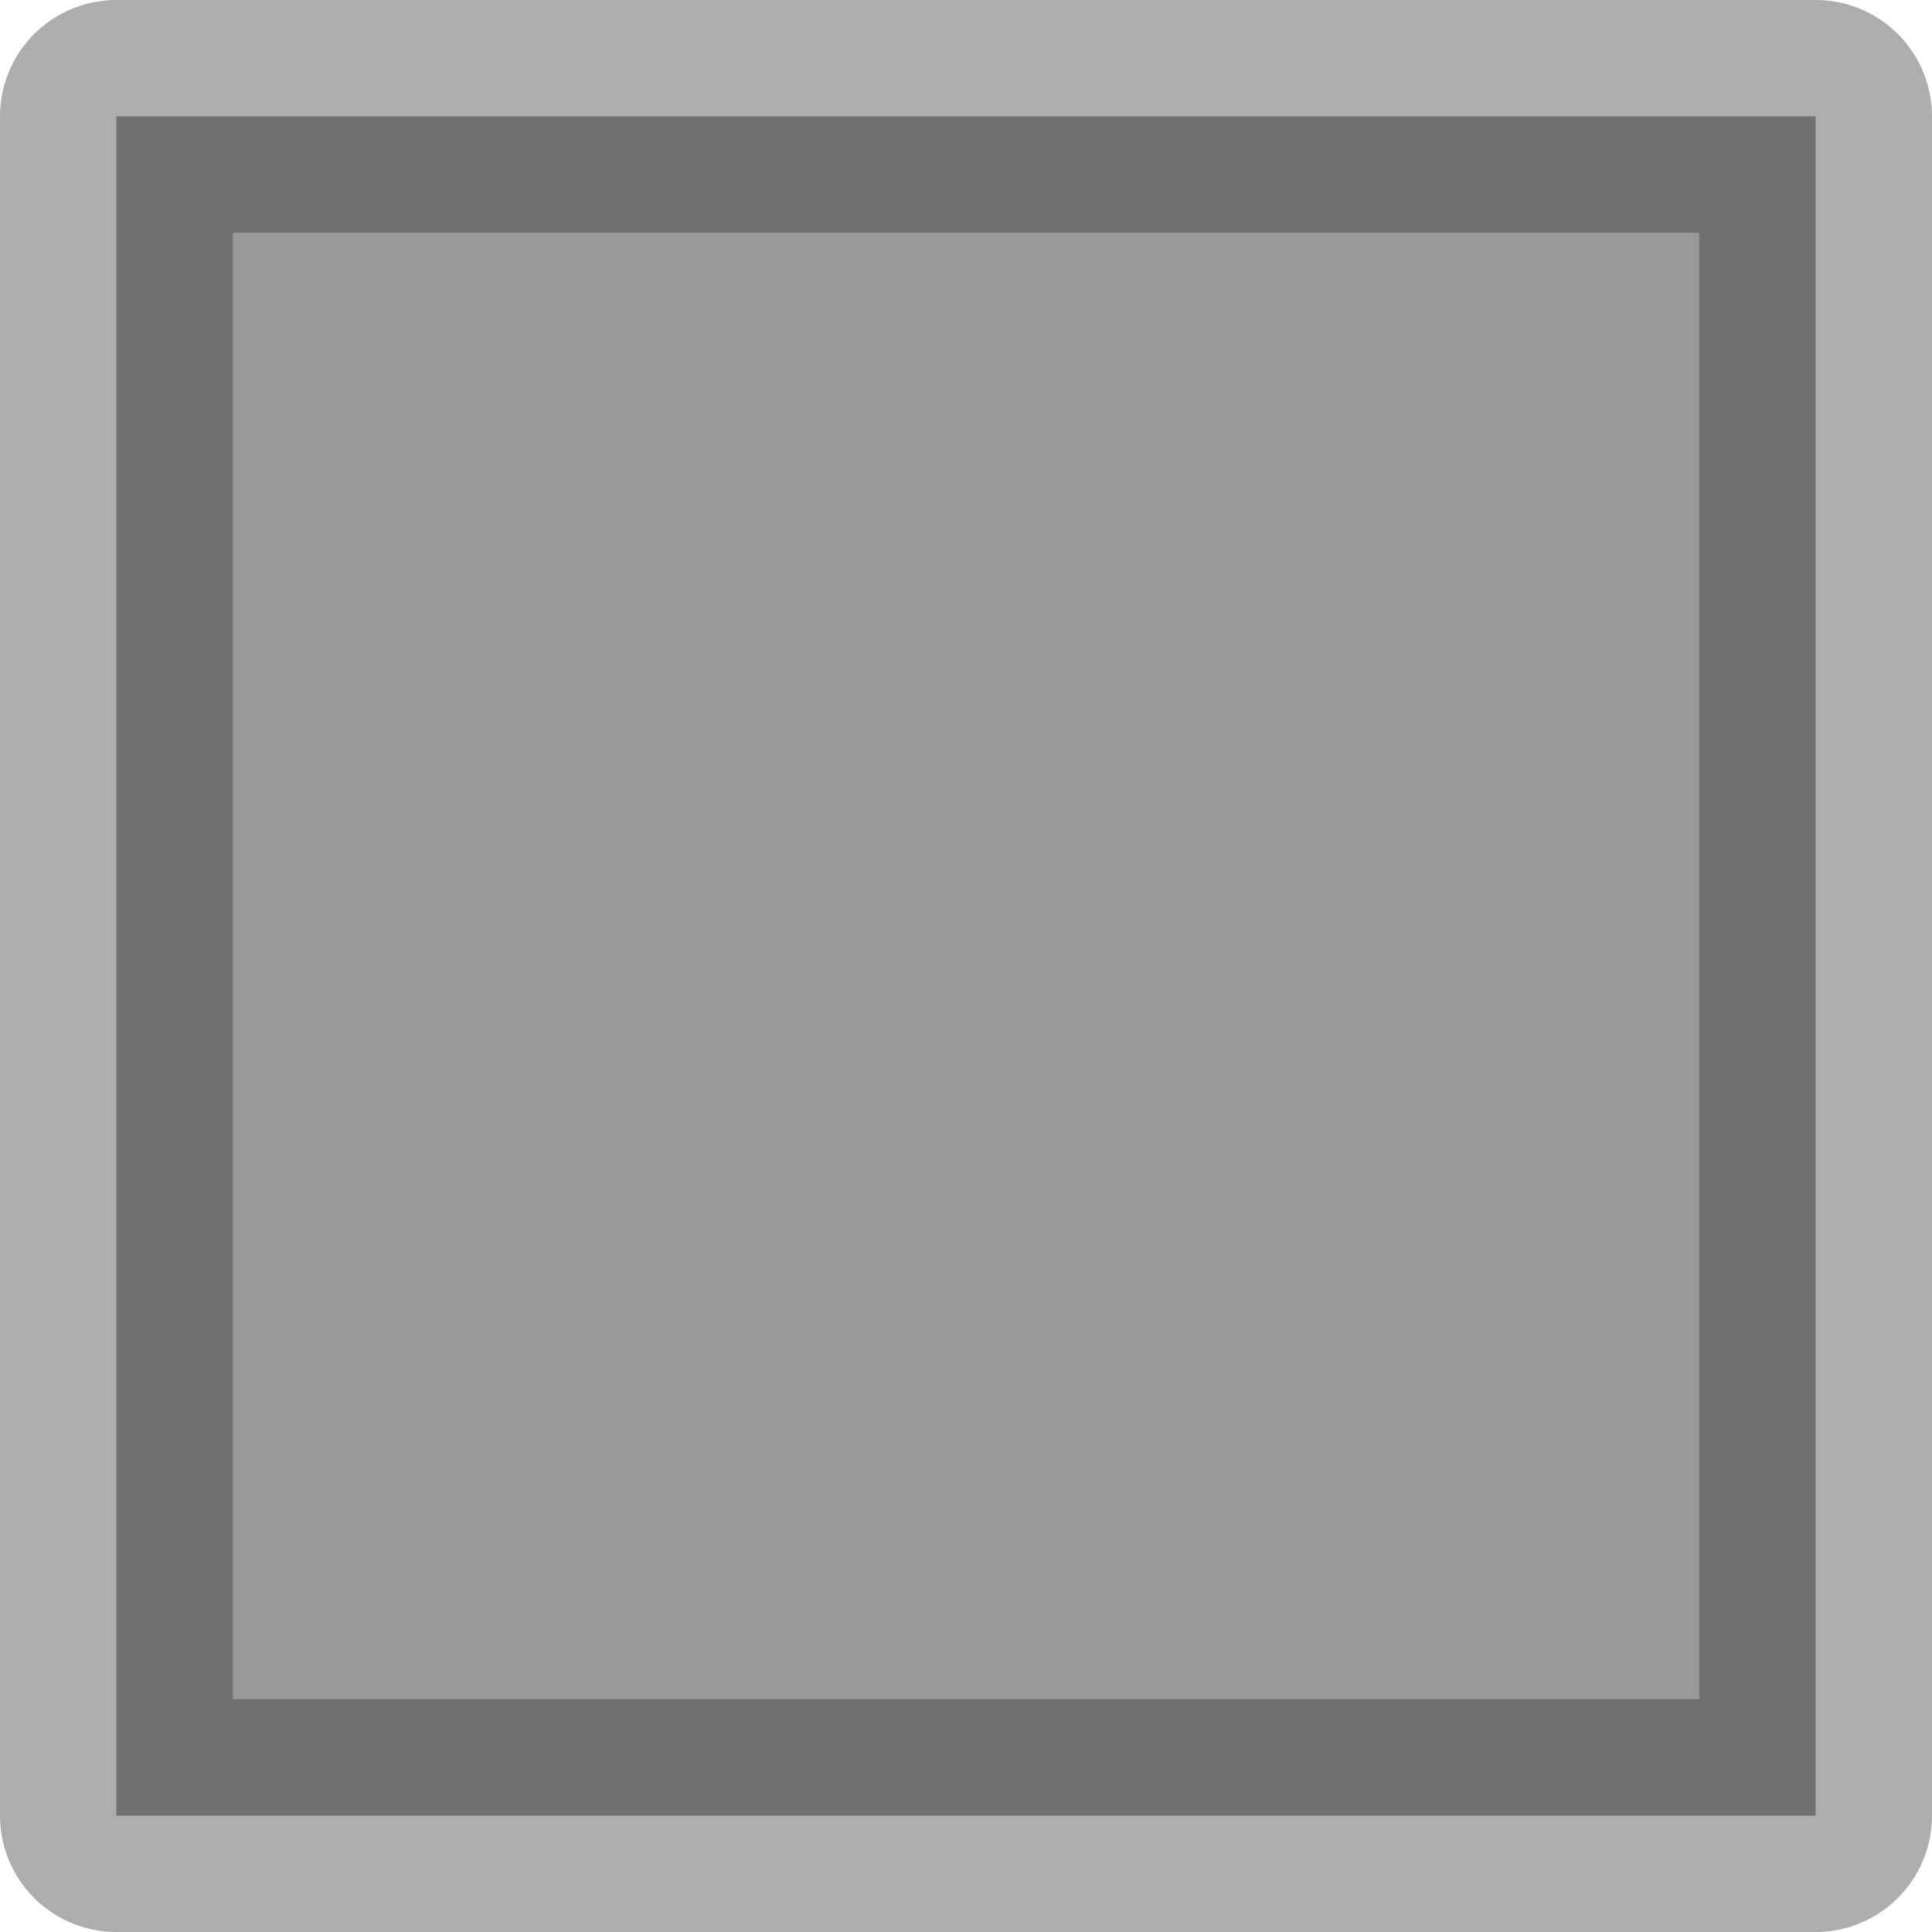
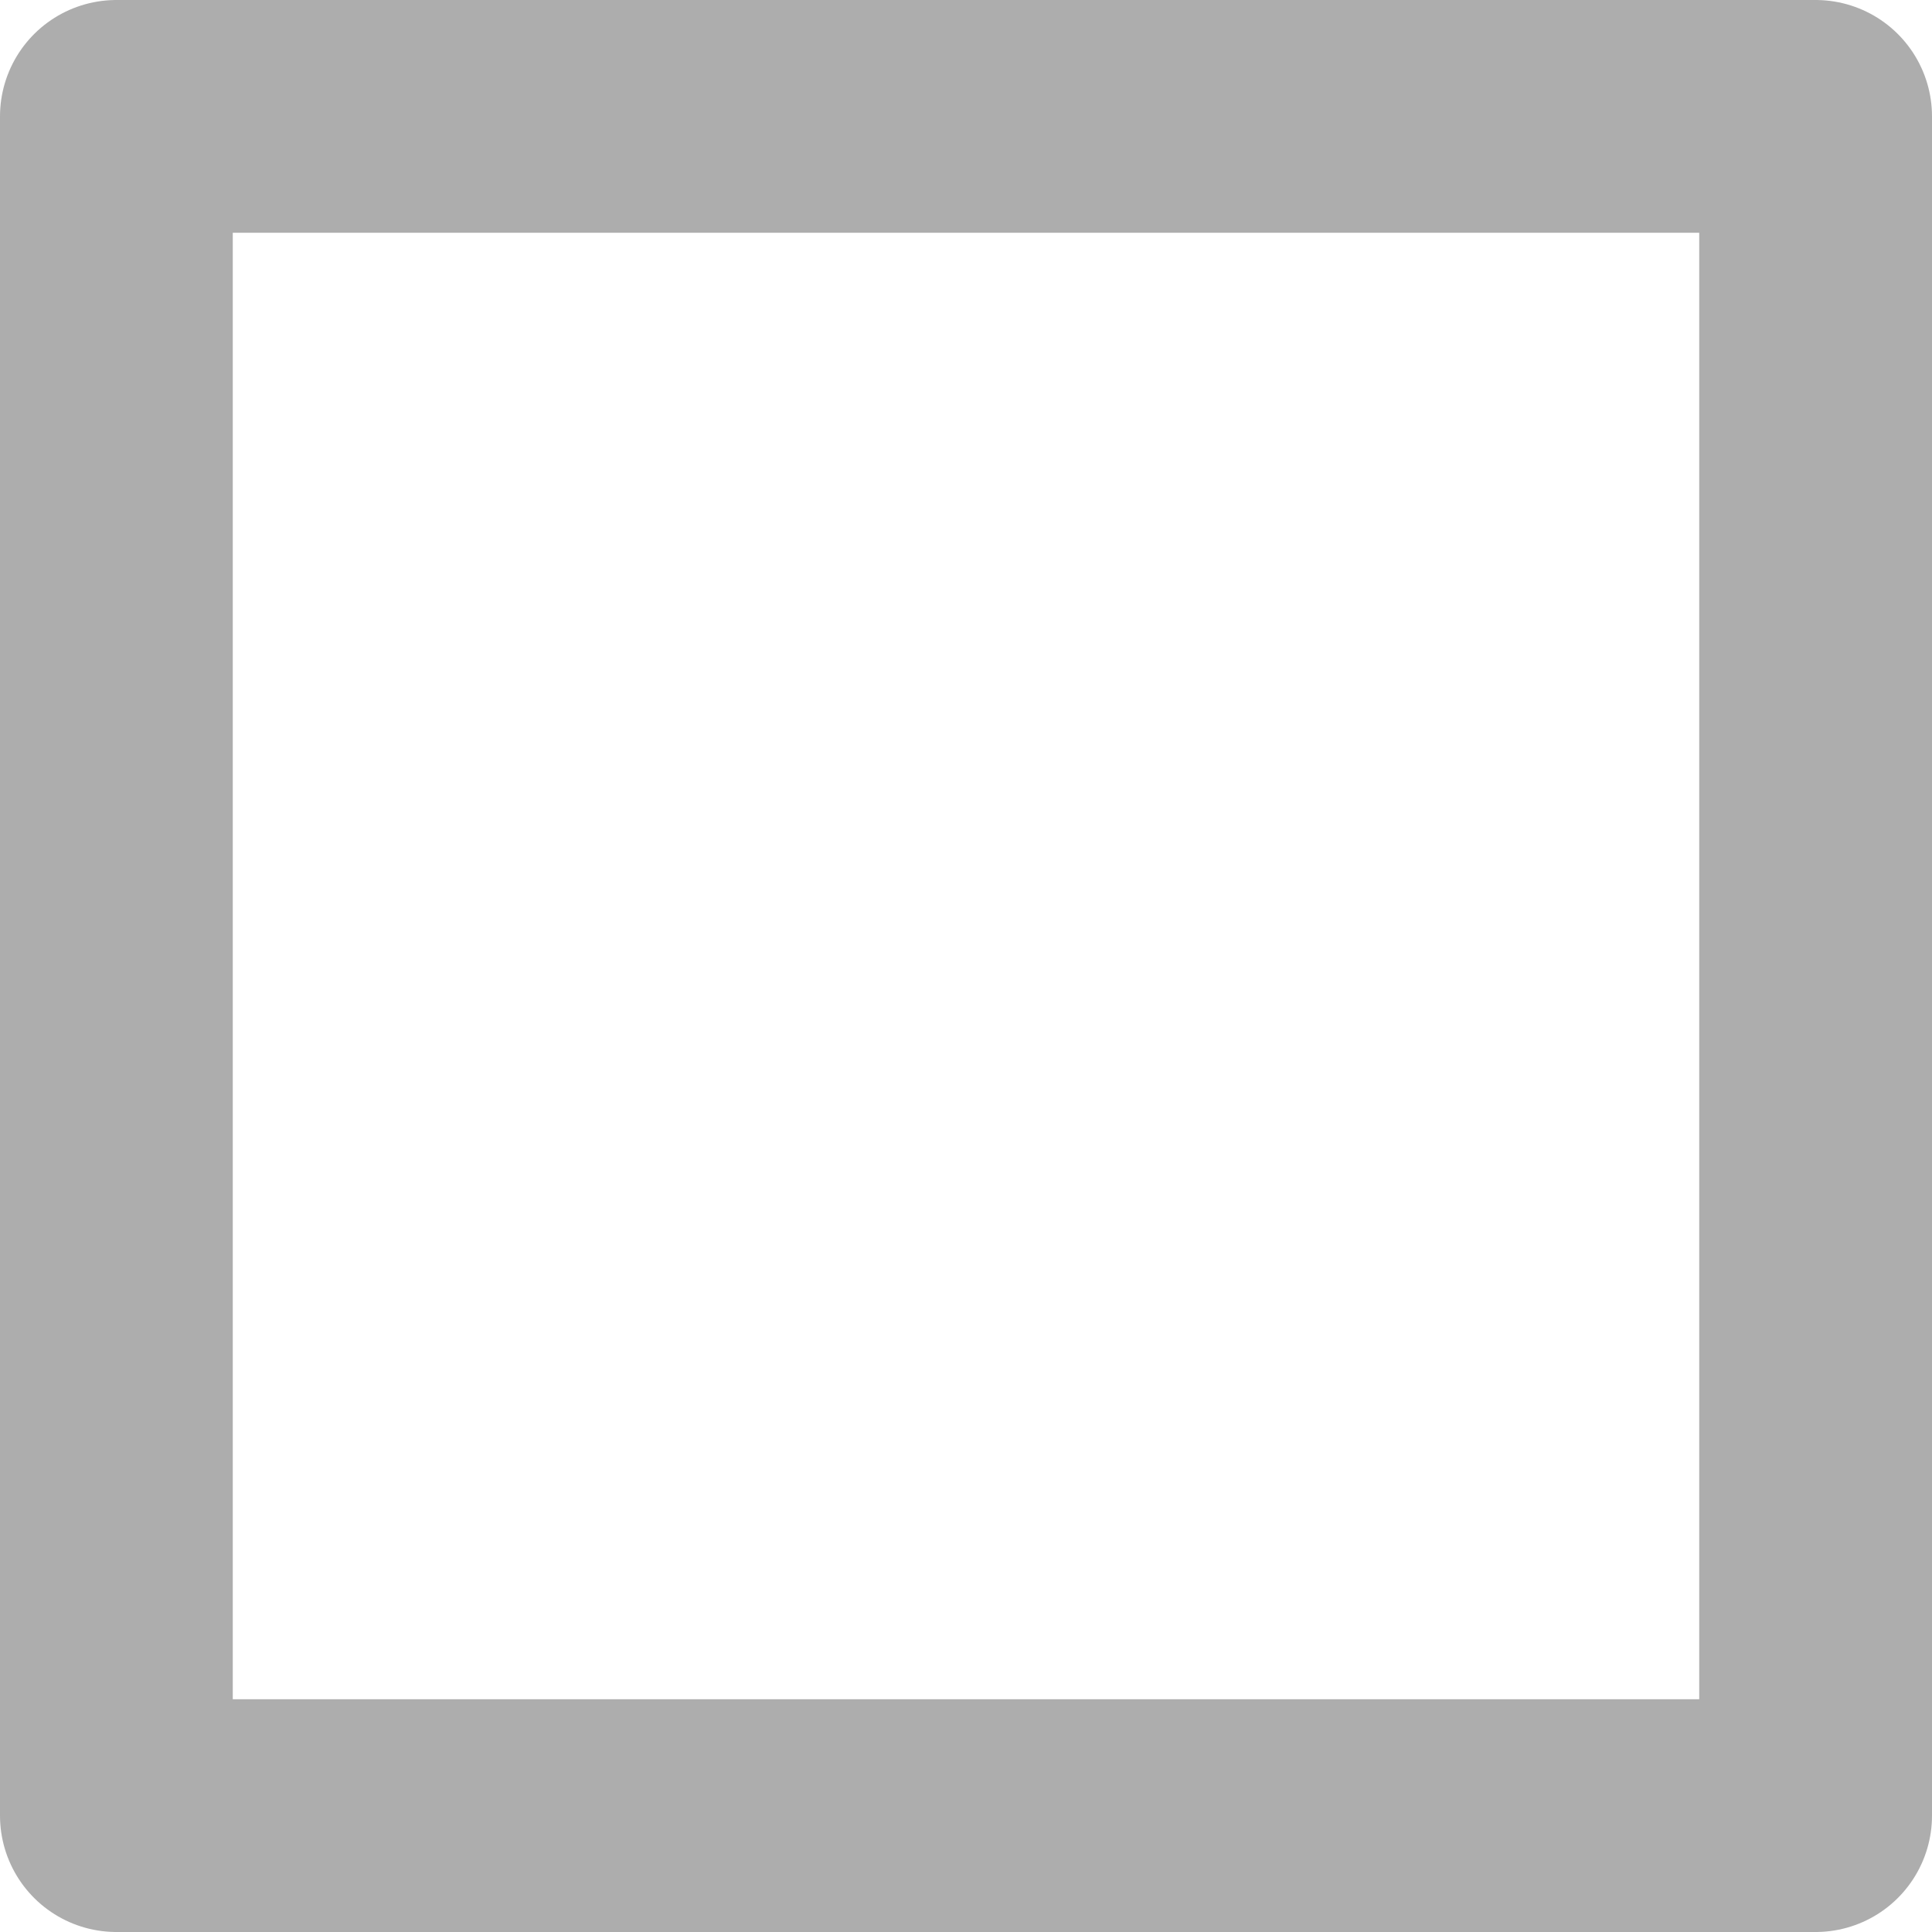
<svg xmlns="http://www.w3.org/2000/svg" height="83.0px" width="83.0px">
  <g transform="matrix(1.0, 0.0, 0.0, 1.0, 41.5, 41.5)">
-     <path d="M36.5 -36.5 L36.5 36.5 -36.5 36.5 -36.5 -36.5 36.5 -36.5" fill="#999999" fill-rule="evenodd" stroke="none" />
    <path d="M36.5 -36.5 L36.5 36.5 -36.5 36.5 -36.5 -36.5 36.5 -36.5 Z" fill="none" stroke="#333333" stroke-linecap="round" stroke-linejoin="round" stroke-opacity="0.4" stroke-width="10.0" />
  </g>
</svg>